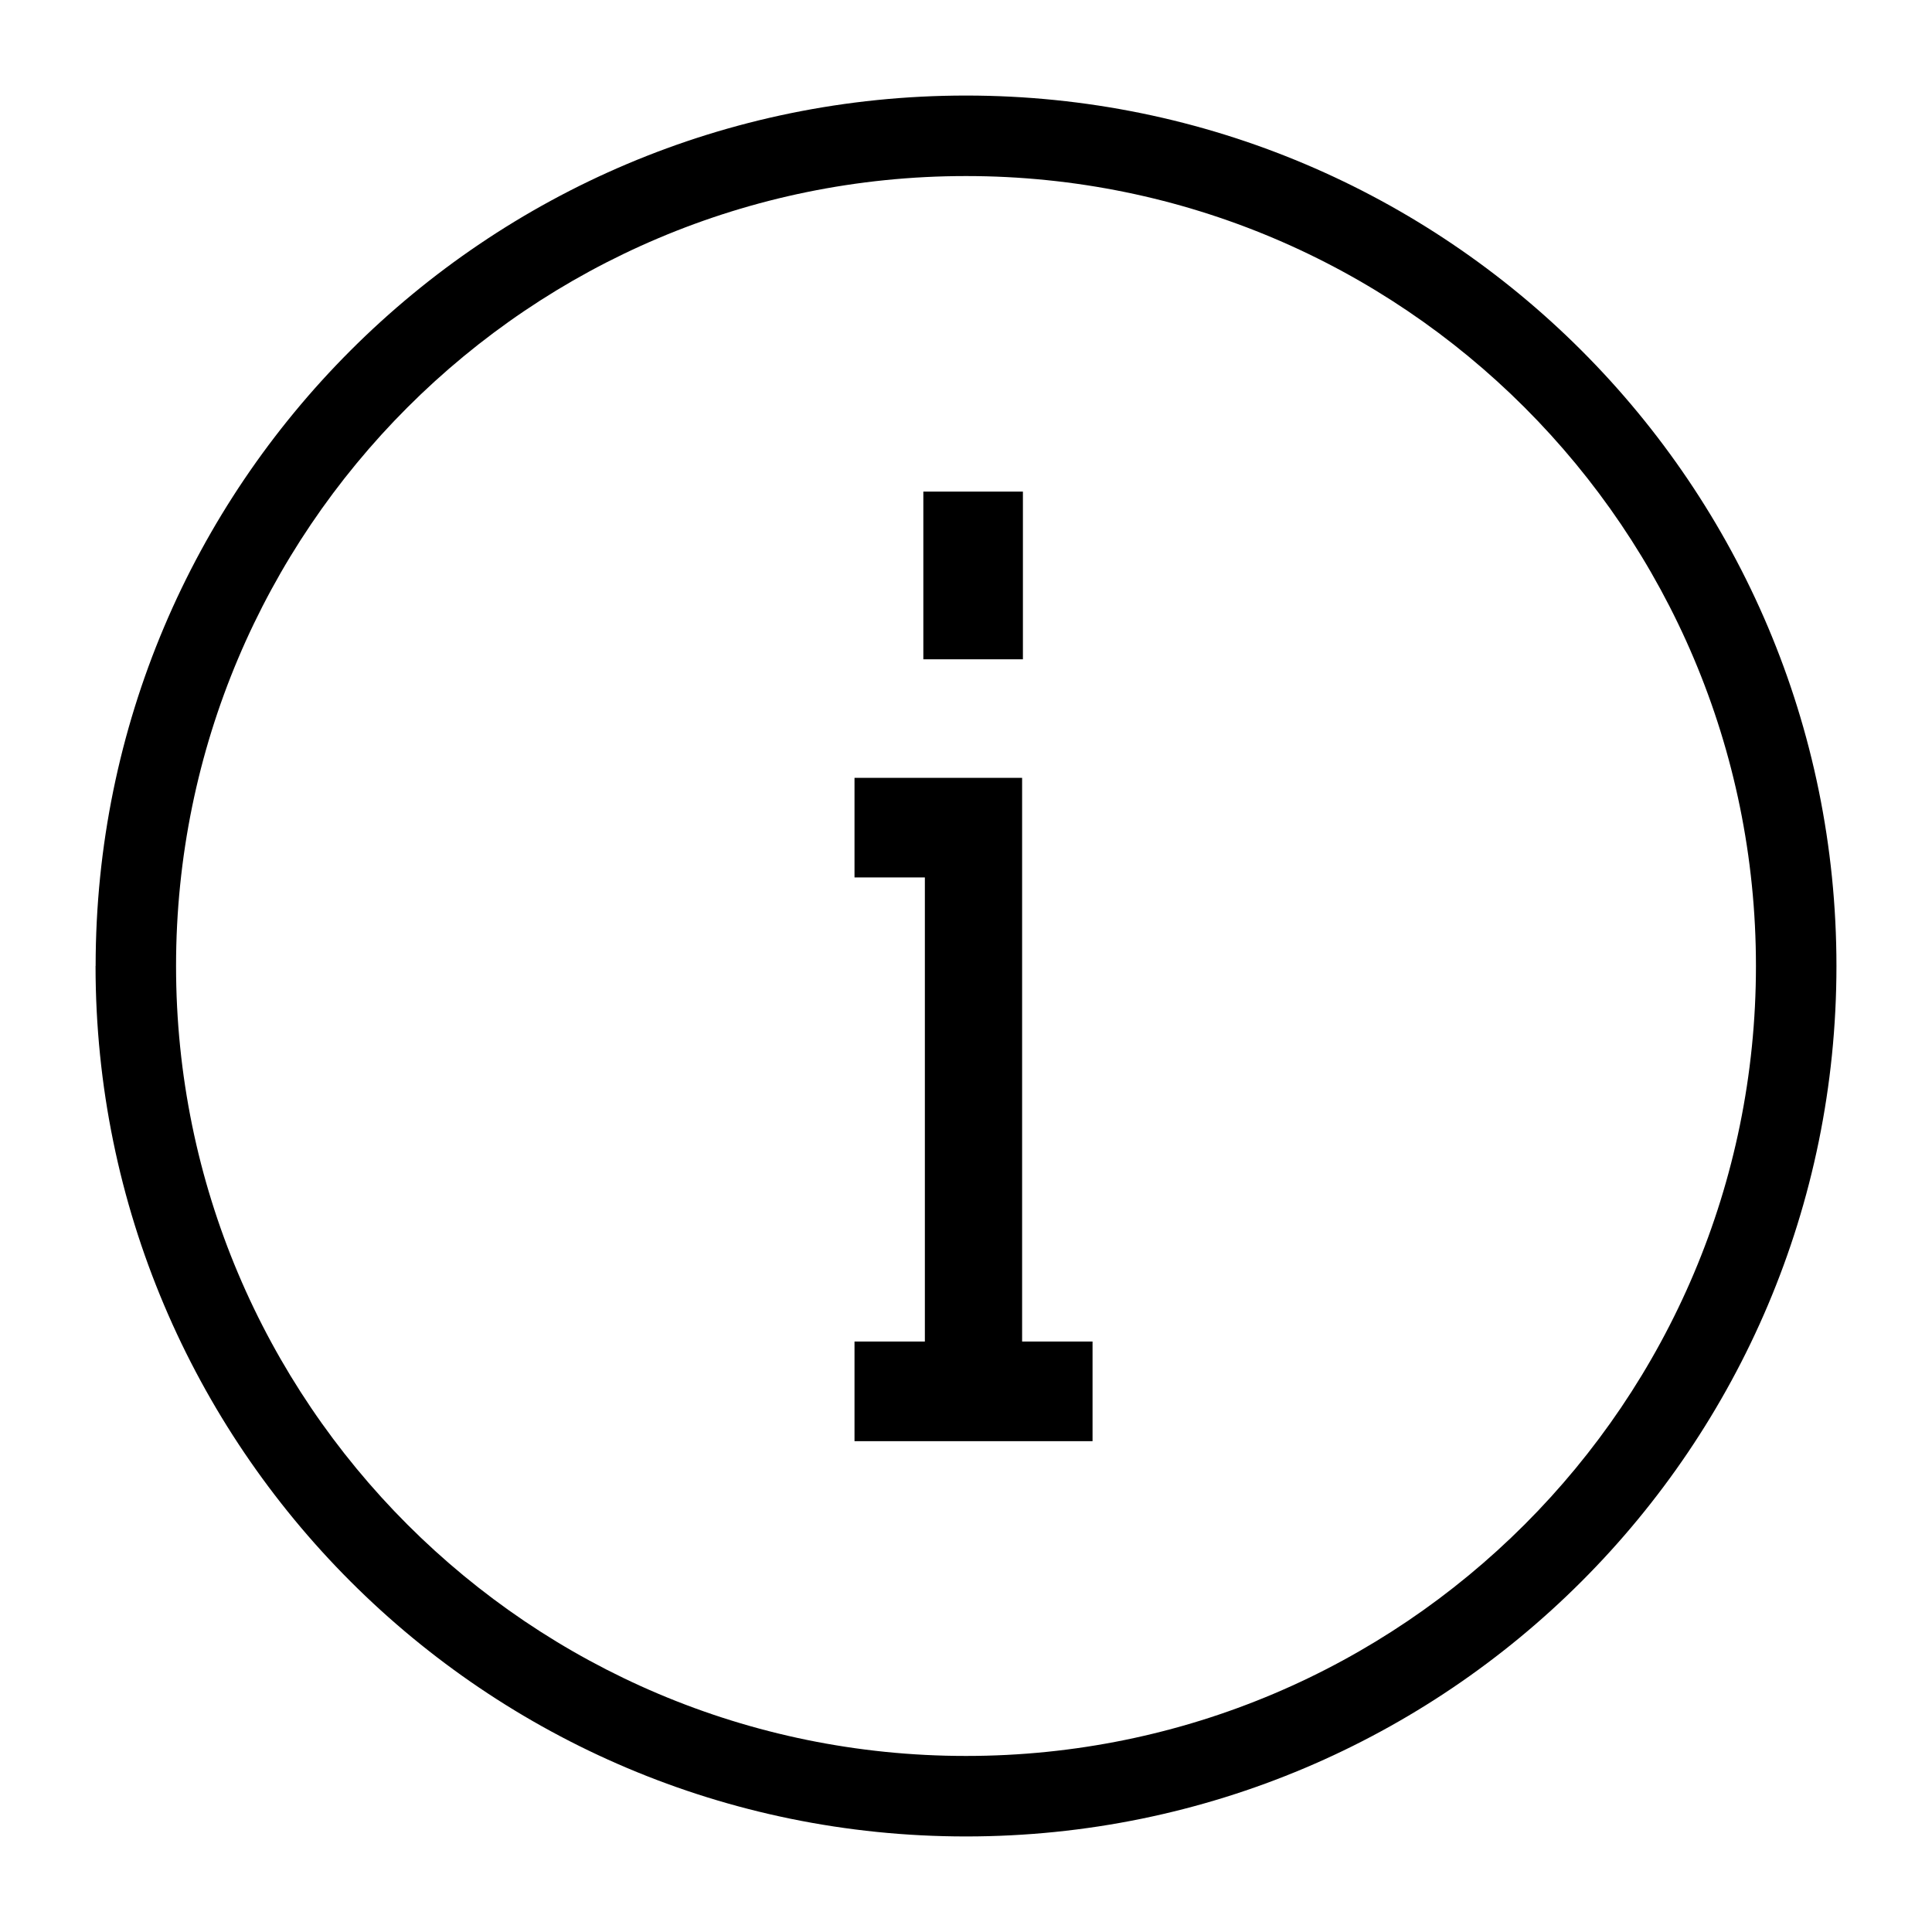
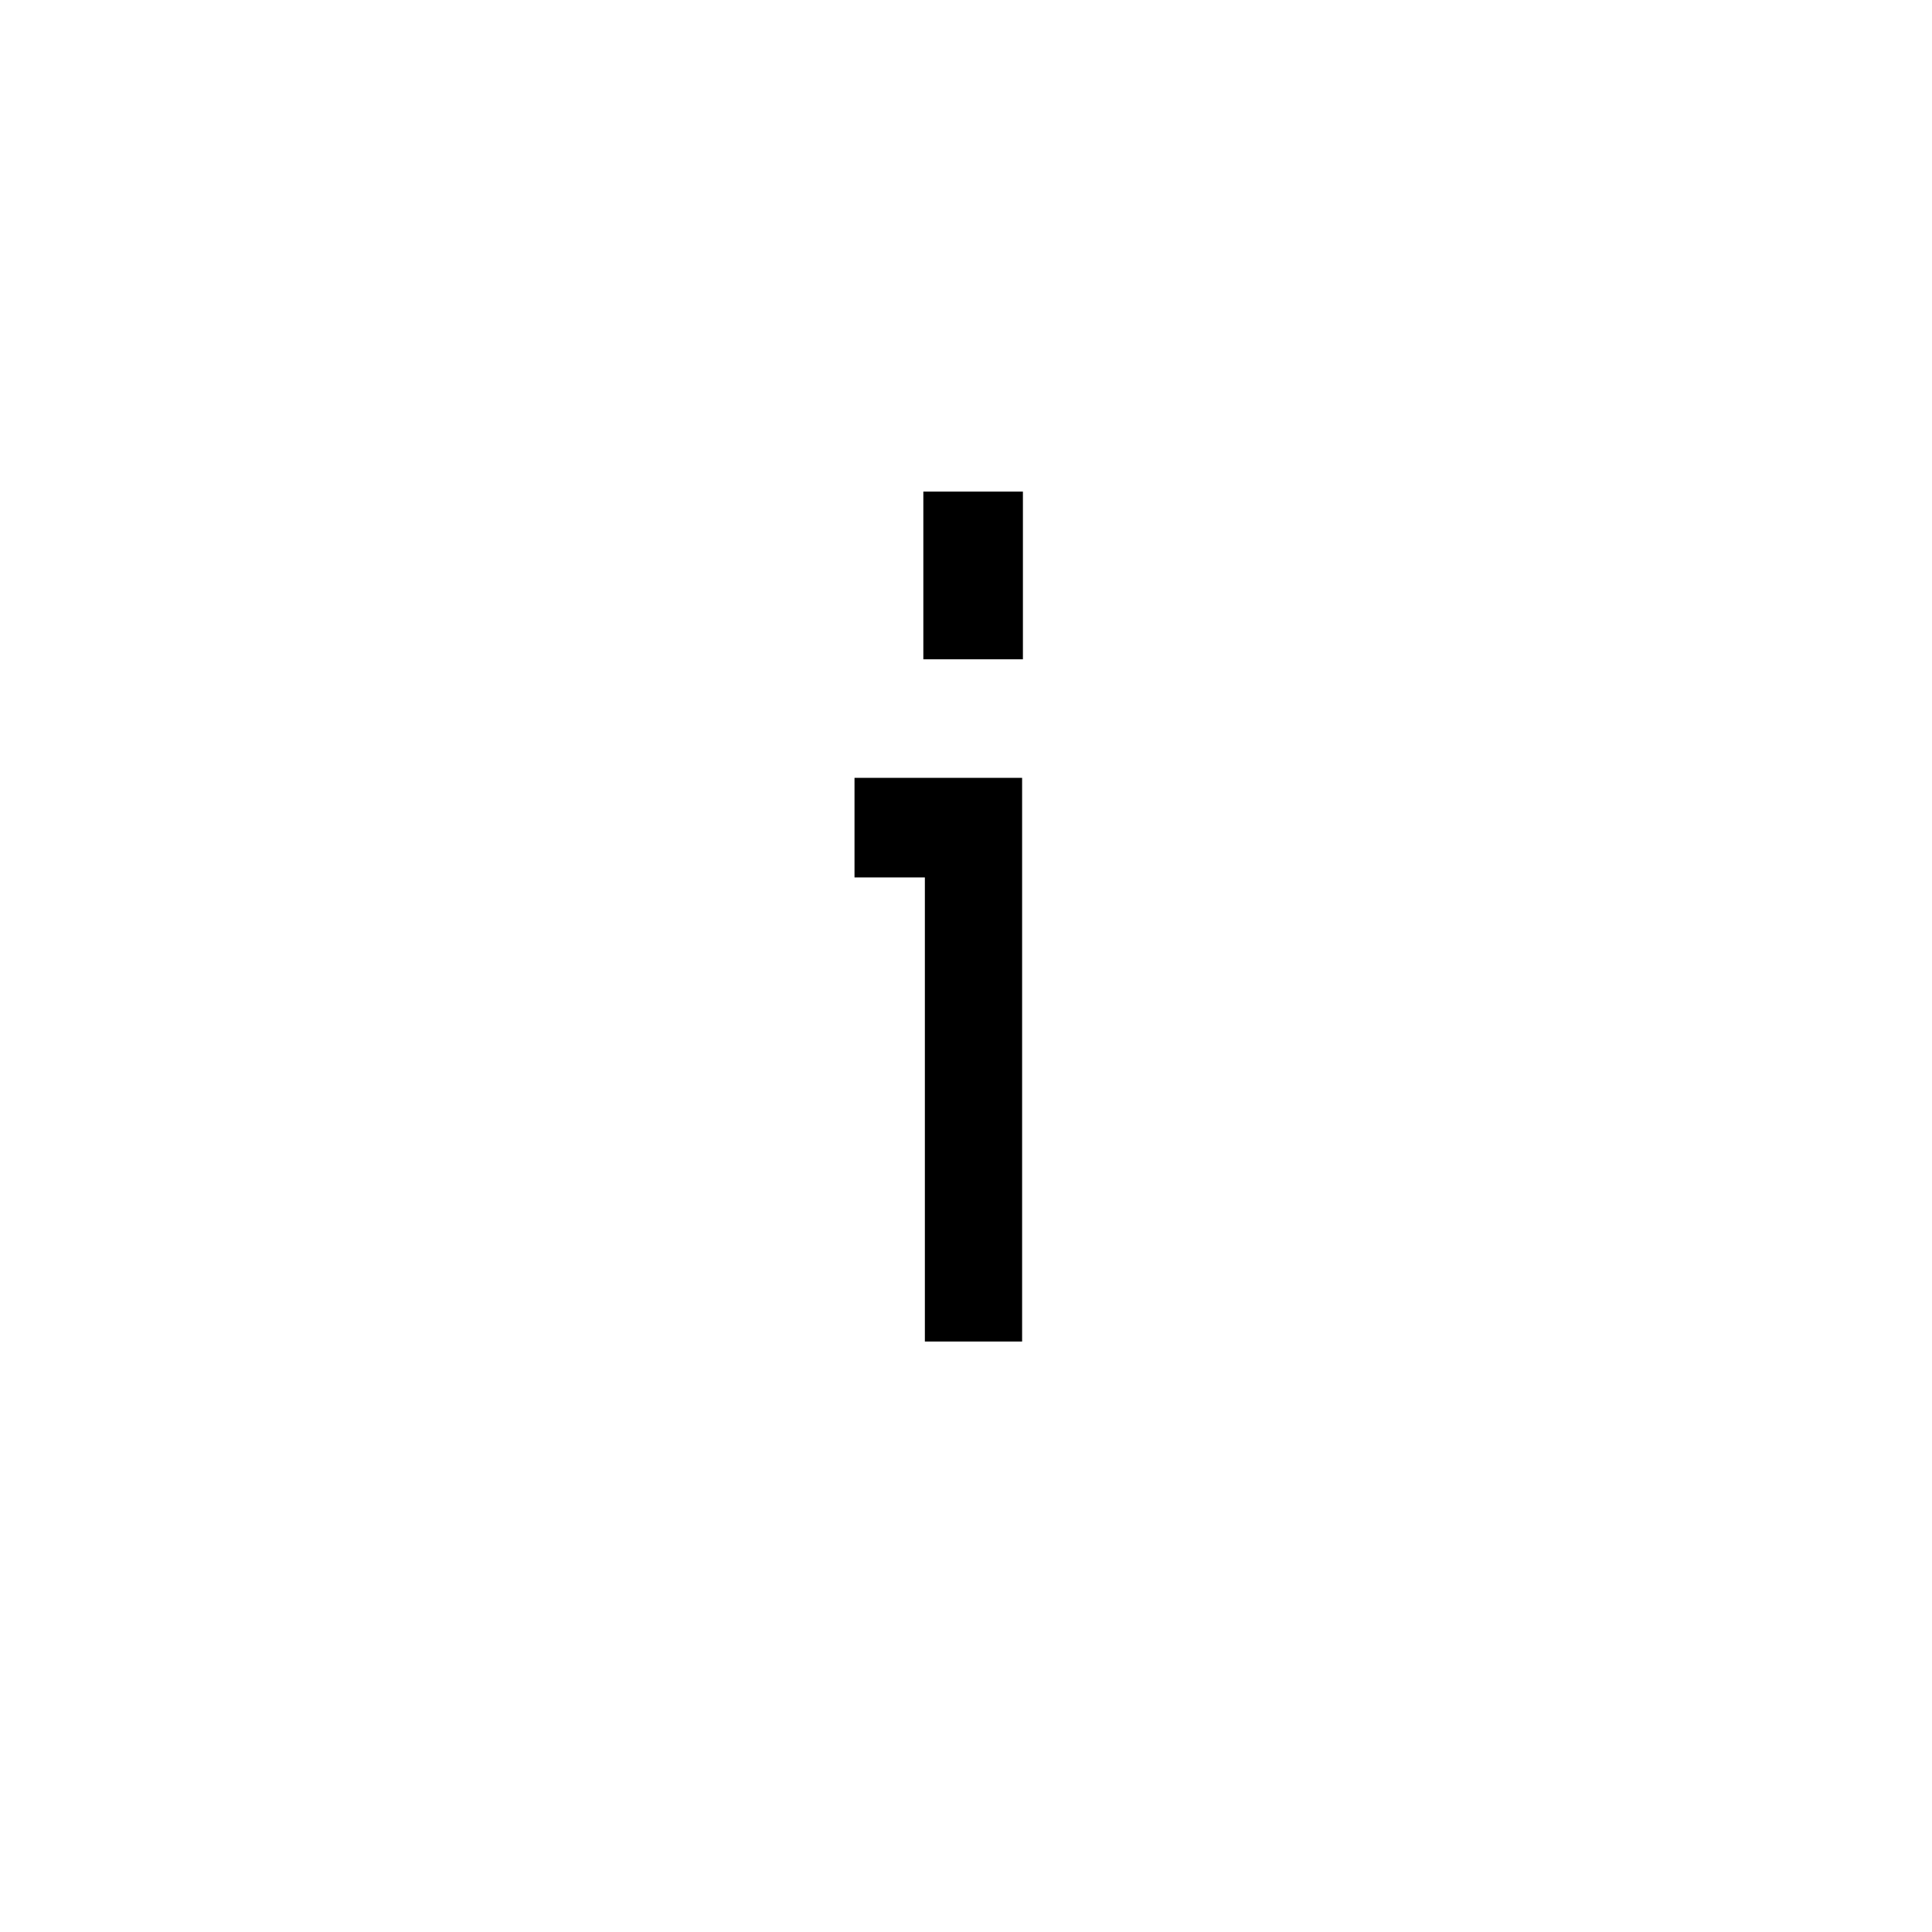
<svg xmlns="http://www.w3.org/2000/svg" width="24" height="24" fill="currentColor" viewBox="0 0 24 24">
-   <path d="M12.707 6.107H11.47V8.19h1.237V6.107Zm.865 10.558h-.875V9.663h-2.082V10.9h.874v5.765h-.874v1.238h2.957v-1.238Z" />
-   <path d="M1.188 12C1.188 6.028 6.027 1.187 12 1.187c5.972 0 10.813 4.841 10.813 10.813S17.971 22.813 12 22.813 1.187 17.971 1.187 12ZM12 2.187c-5.42 0-9.813 4.394-9.813 9.813 0 5.42 4.394 9.813 9.813 9.813 5.42 0 9.813-4.394 9.813-9.813 0-5.42-4.394-9.813-9.813-9.813Z" />
+   <path d="M12.707 6.107H11.47V8.19h1.237V6.107Zm.865 10.558h-.875V9.663h-2.082V10.9h.874v5.765h-.874h2.957v-1.238Z" />
</svg>